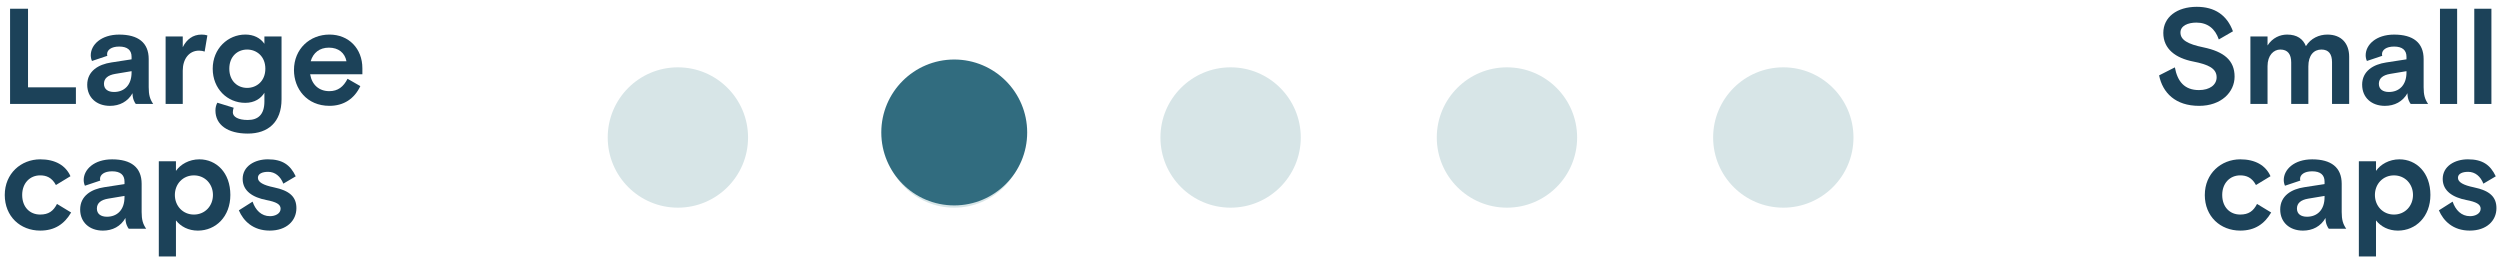
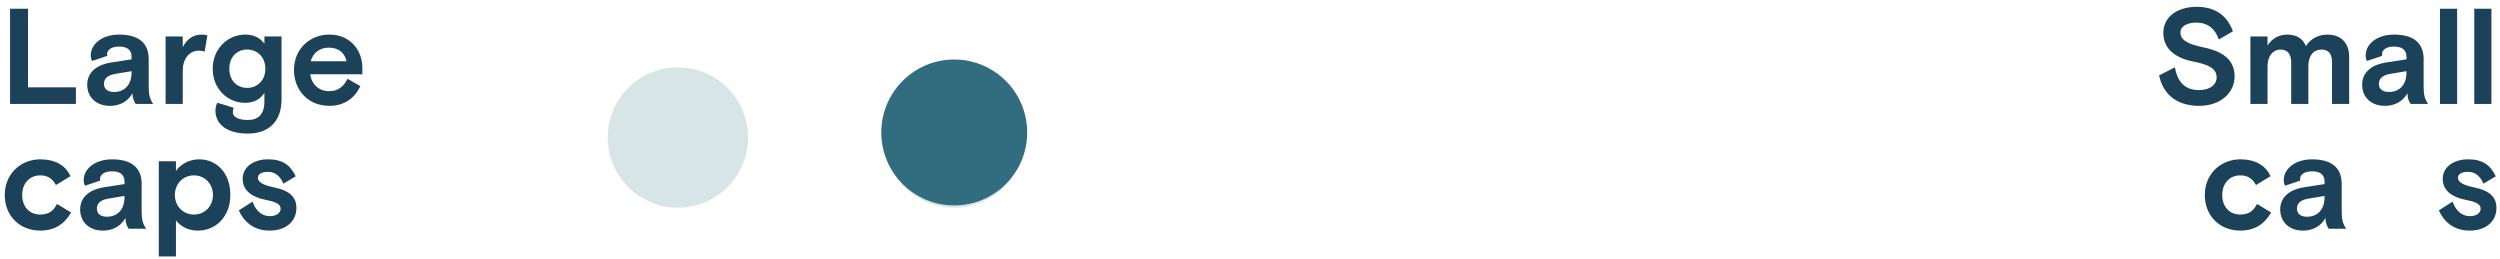
<svg xmlns="http://www.w3.org/2000/svg" id="Layer_2" data-name="Layer 2" viewBox="0 0 220.435 22.868">
  <defs>
    <style>
      .cls-1 {
        fill: #316c7f;
      }

      .cls-2 {
        fill: #1c4259;
      }

      .cls-3 {
        fill: #d7e5e7;
      }
    </style>
  </defs>
  <circle class="cls-3" cx="59.772" cy="12.124" r="6.187" />
  <circle class="cls-3" cx="84.139" cy="12.124" r="6.187" />
-   <circle class="cls-3" cx="108.507" cy="12.124" r="6.187" />
-   <circle class="cls-3" cx="132.874" cy="12.124" r="6.187" />
-   <circle class="cls-3" cx="157.241" cy="12.124" r="6.187" />
  <circle class="cls-1" cx="84.139" cy="11.68" r="6.432" />
  <g>
    <path class="cls-2" d="M.888,9.165V.77h1.583v6.933h4.222v1.463H.888Z" />
    <path class="cls-2" d="M7.691,7.475c0-1.212.996-1.8,2.123-1.968l1.787-.275v-.228c0-.576-.36-.899-1.092-.899-.695,0-1.067.3-1.067.671,0,.048,0,.072.024.145l-1.355.455c-.072-.155-.108-.336-.108-.503,0-.924.912-1.823,2.506-1.823,1.667,0,2.603.707,2.603,2.158v2.483c0,.684.108,1.055.396,1.475h-1.535c-.096-.12-.288-.432-.288-.947-.42.743-1.14,1.115-1.991,1.115-1.175,0-2.003-.731-2.003-1.858ZM11.602,6.383v-.108l-1.439.24c-.647.108-.996.396-.996.876s.36.719.888.719c.875,0,1.547-.575,1.547-1.727Z" />
    <path class="cls-2" d="M14.603,9.165V3.217h1.511v.947c.336-.684.888-1.115,1.655-1.115.192,0,.36.023.516.071l-.24,1.428c-.132-.048-.3-.084-.492-.084-.899,0-1.439.756-1.439,1.763v2.938h-1.511Z" />
    <path class="cls-2" d="M18.996,9.741c0-.276.072-.516.168-.684l1.439.443c-.048.132-.072.264-.072.408,0,.396.479.671,1.319.671.899,0,1.463-.468,1.463-1.631v-.768c-.3.492-.851.888-1.691.888-1.571,0-2.866-1.235-2.866-3.011s1.343-3.01,2.878-3.01c.719,0,1.319.288,1.679.815v-.647h1.511v5.541c0,2.026-1.199,3.022-2.974,3.022s-2.854-.768-2.854-2.039ZM23.397,6.059c0-1.091-.768-1.69-1.607-1.69s-1.571.6-1.571,1.69.732,1.691,1.571,1.691,1.607-.6,1.607-1.691Z" />
    <path class="cls-2" d="M31.952,6.551h-4.605c.156.936.792,1.487,1.691,1.487.755,0,1.247-.384,1.607-1.092l1.127.647c-.528,1.116-1.463,1.739-2.722,1.739-2.003,0-3.13-1.511-3.13-3.154,0-1.871,1.403-3.13,3.13-3.13,1.703,0,2.902,1.235,2.902,2.975v.527ZM30.549,5.4c-.144-.744-.708-1.199-1.547-1.199-.828,0-1.391.455-1.607,1.199h3.154Z" />
    <path class="cls-2" d="M.42,17.191c0-1.895,1.439-3.142,3.13-3.142,1.295,0,2.231.516,2.663,1.487l-1.283.779c-.36-.672-.852-.852-1.391-.852-.888,0-1.583.672-1.583,1.727,0,1.068.671,1.728,1.583,1.728.744,0,1.163-.3,1.487-.936l1.247.756c-.6,1.02-1.451,1.595-2.723,1.595-1.763,0-3.13-1.247-3.13-3.143Z" />
    <path class="cls-2" d="M7.068,18.475c0-1.212.996-1.8,2.123-1.968l1.787-.275v-.228c0-.576-.36-.899-1.092-.899-.695,0-1.067.3-1.067.671,0,.048,0,.072.024.145l-1.355.455c-.072-.155-.108-.336-.108-.503,0-.924.912-1.823,2.506-1.823,1.667,0,2.603.707,2.603,2.158v2.483c0,.684.108,1.055.396,1.475h-1.535c-.096-.12-.288-.432-.288-.947-.419.743-1.139,1.115-1.991,1.115-1.175,0-2.003-.731-2.003-1.858ZM10.978,17.383v-.108l-1.439.24c-.647.108-.996.396-.996.876s.36.719.888.719c.875,0,1.547-.575,1.547-1.727Z" />
    <path class="cls-2" d="M14.003,22.613v-8.396h1.511v.852c.396-.576,1.164-1.02,2.063-1.02,1.487,0,2.734,1.163,2.734,3.142,0,1.907-1.283,3.143-2.866,3.143-.839,0-1.499-.359-1.931-.899v3.179h-1.511ZM18.777,17.191c0-.971-.708-1.727-1.679-1.727s-1.679.756-1.679,1.727.708,1.728,1.679,1.728,1.679-.756,1.679-1.728Z" />
    <path class="cls-2" d="M21.06,18.546l1.211-.768c.252.744.768,1.283,1.535,1.283.468,0,.936-.228.936-.659,0-.396-.396-.6-1.271-.768-1.164-.228-2.075-.779-2.075-1.859,0-1.115,1.056-1.727,2.219-1.727,1.295,0,1.979.491,2.459,1.499l-1.092.647c-.251-.647-.731-1.043-1.343-1.043-.492,0-.899.155-.899.527,0,.384.468.647,1.403.84,1.391.287,1.991.839,1.991,1.835,0,1.115-.875,1.979-2.351,1.979-1.487,0-2.327-.863-2.723-1.787Z" />
  </g>
  <g>
    <path class="cls-2" d="M190.375,6.647l1.392-.707c.228,1.247.852,2.003,2.123,2.003.947,0,1.559-.456,1.559-1.128,0-.779-.72-1.127-2.075-1.392-1.522-.3-2.626-1.091-2.626-2.519,0-1.391,1.199-2.303,2.95-2.303,1.571,0,2.662.72,3.19,2.159l-1.247.72c-.324-.96-.996-1.487-1.979-1.487-.743,0-1.403.276-1.403.876,0,.647.624,1.019,2.027,1.307,1.835.384,2.746,1.164,2.746,2.579,0,1.367-1.175,2.578-3.13,2.578-2.087,0-3.215-1.151-3.526-2.687Z" />
    <path class="cls-2" d="M198.427,9.165V3.217h1.511v.791c.444-.684,1.104-.959,1.728-.959.875,0,1.403.384,1.655,1.02.432-.696,1.163-1.02,1.895-1.02,1.235,0,1.919.779,1.919,1.955v4.161h-1.511v-3.682c0-.695-.276-1.115-.936-1.115-.672,0-1.151.504-1.151,1.487v3.31h-1.512v-3.658c0-.719-.3-1.139-.959-1.139-.588,0-1.128.504-1.128,1.463v3.334h-1.511Z" />
    <path class="cls-2" d="M208.279,7.475c0-1.212.995-1.8,2.123-1.968l1.787-.275v-.228c0-.576-.36-.899-1.092-.899-.695,0-1.067.3-1.067.671,0,.048,0,.072.023.145l-1.354.455c-.072-.155-.108-.336-.108-.503,0-.924.912-1.823,2.507-1.823,1.667,0,2.603.707,2.603,2.158v2.483c0,.684.108,1.055.396,1.475h-1.535c-.096-.12-.287-.432-.287-.947-.42.743-1.14,1.115-1.991,1.115-1.176,0-2.003-.731-2.003-1.858ZM212.189,6.383v-.108l-1.439.24c-.647.108-.996.396-.996.876s.36.719.888.719c.876,0,1.548-.575,1.548-1.727Z" />
    <path class="cls-2" d="M215.143,9.165V.77h1.512v8.396h-1.512Z" />
    <path class="cls-2" d="M218.167,9.165V.77h1.511v8.396h-1.511Z" />
    <path class="cls-2" d="M194.407,17.191c0-1.895,1.438-3.142,3.13-3.142,1.295,0,2.23.516,2.662,1.487l-1.283.779c-.359-.672-.852-.852-1.391-.852-.888,0-1.583.672-1.583,1.727,0,1.068.671,1.728,1.583,1.728.743,0,1.163-.3,1.487-.936l1.247.756c-.6,1.02-1.451,1.595-2.723,1.595-1.763,0-3.13-1.247-3.13-3.143Z" />
    <path class="cls-2" d="M201.055,18.475c0-1.212.996-1.8,2.123-1.968l1.787-.275v-.228c0-.576-.359-.899-1.092-.899-.695,0-1.067.3-1.067.671,0,.048,0,.072.024.145l-1.355.455c-.071-.155-.107-.336-.107-.503,0-.924.911-1.823,2.506-1.823,1.668,0,2.603.707,2.603,2.158v2.483c0,.684.108,1.055.396,1.475h-1.535c-.096-.12-.288-.432-.288-.947-.42.743-1.14,1.115-1.991,1.115-1.175,0-2.003-.731-2.003-1.858ZM204.965,17.383v-.108l-1.439.24c-.647.108-.995.396-.995.876s.359.719.888.719c.875,0,1.547-.575,1.547-1.727Z" />
-     <path class="cls-2" d="M207.99,22.613v-8.396h1.512v.852c.396-.576,1.163-1.02,2.062-1.02,1.487,0,2.734,1.163,2.734,3.142,0,1.907-1.283,3.143-2.866,3.143-.839,0-1.499-.359-1.931-.899v3.179h-1.512ZM212.764,17.191c0-.971-.707-1.727-1.679-1.727s-1.679.756-1.679,1.727.707,1.728,1.679,1.728,1.679-.756,1.679-1.728Z" />
    <path class="cls-2" d="M215.047,18.546l1.211-.768c.252.744.768,1.283,1.535,1.283.468,0,.936-.228.936-.659,0-.396-.396-.6-1.271-.768-1.164-.228-2.075-.779-2.075-1.859,0-1.115,1.056-1.727,2.219-1.727,1.295,0,1.979.491,2.459,1.499l-1.092.647c-.252-.647-.731-1.043-1.344-1.043-.491,0-.899.155-.899.527,0,.384.468.647,1.403.84,1.392.287,1.991.839,1.991,1.835,0,1.115-.876,1.979-2.351,1.979-1.487,0-2.327-.863-2.723-1.787Z" />
  </g>
</svg>